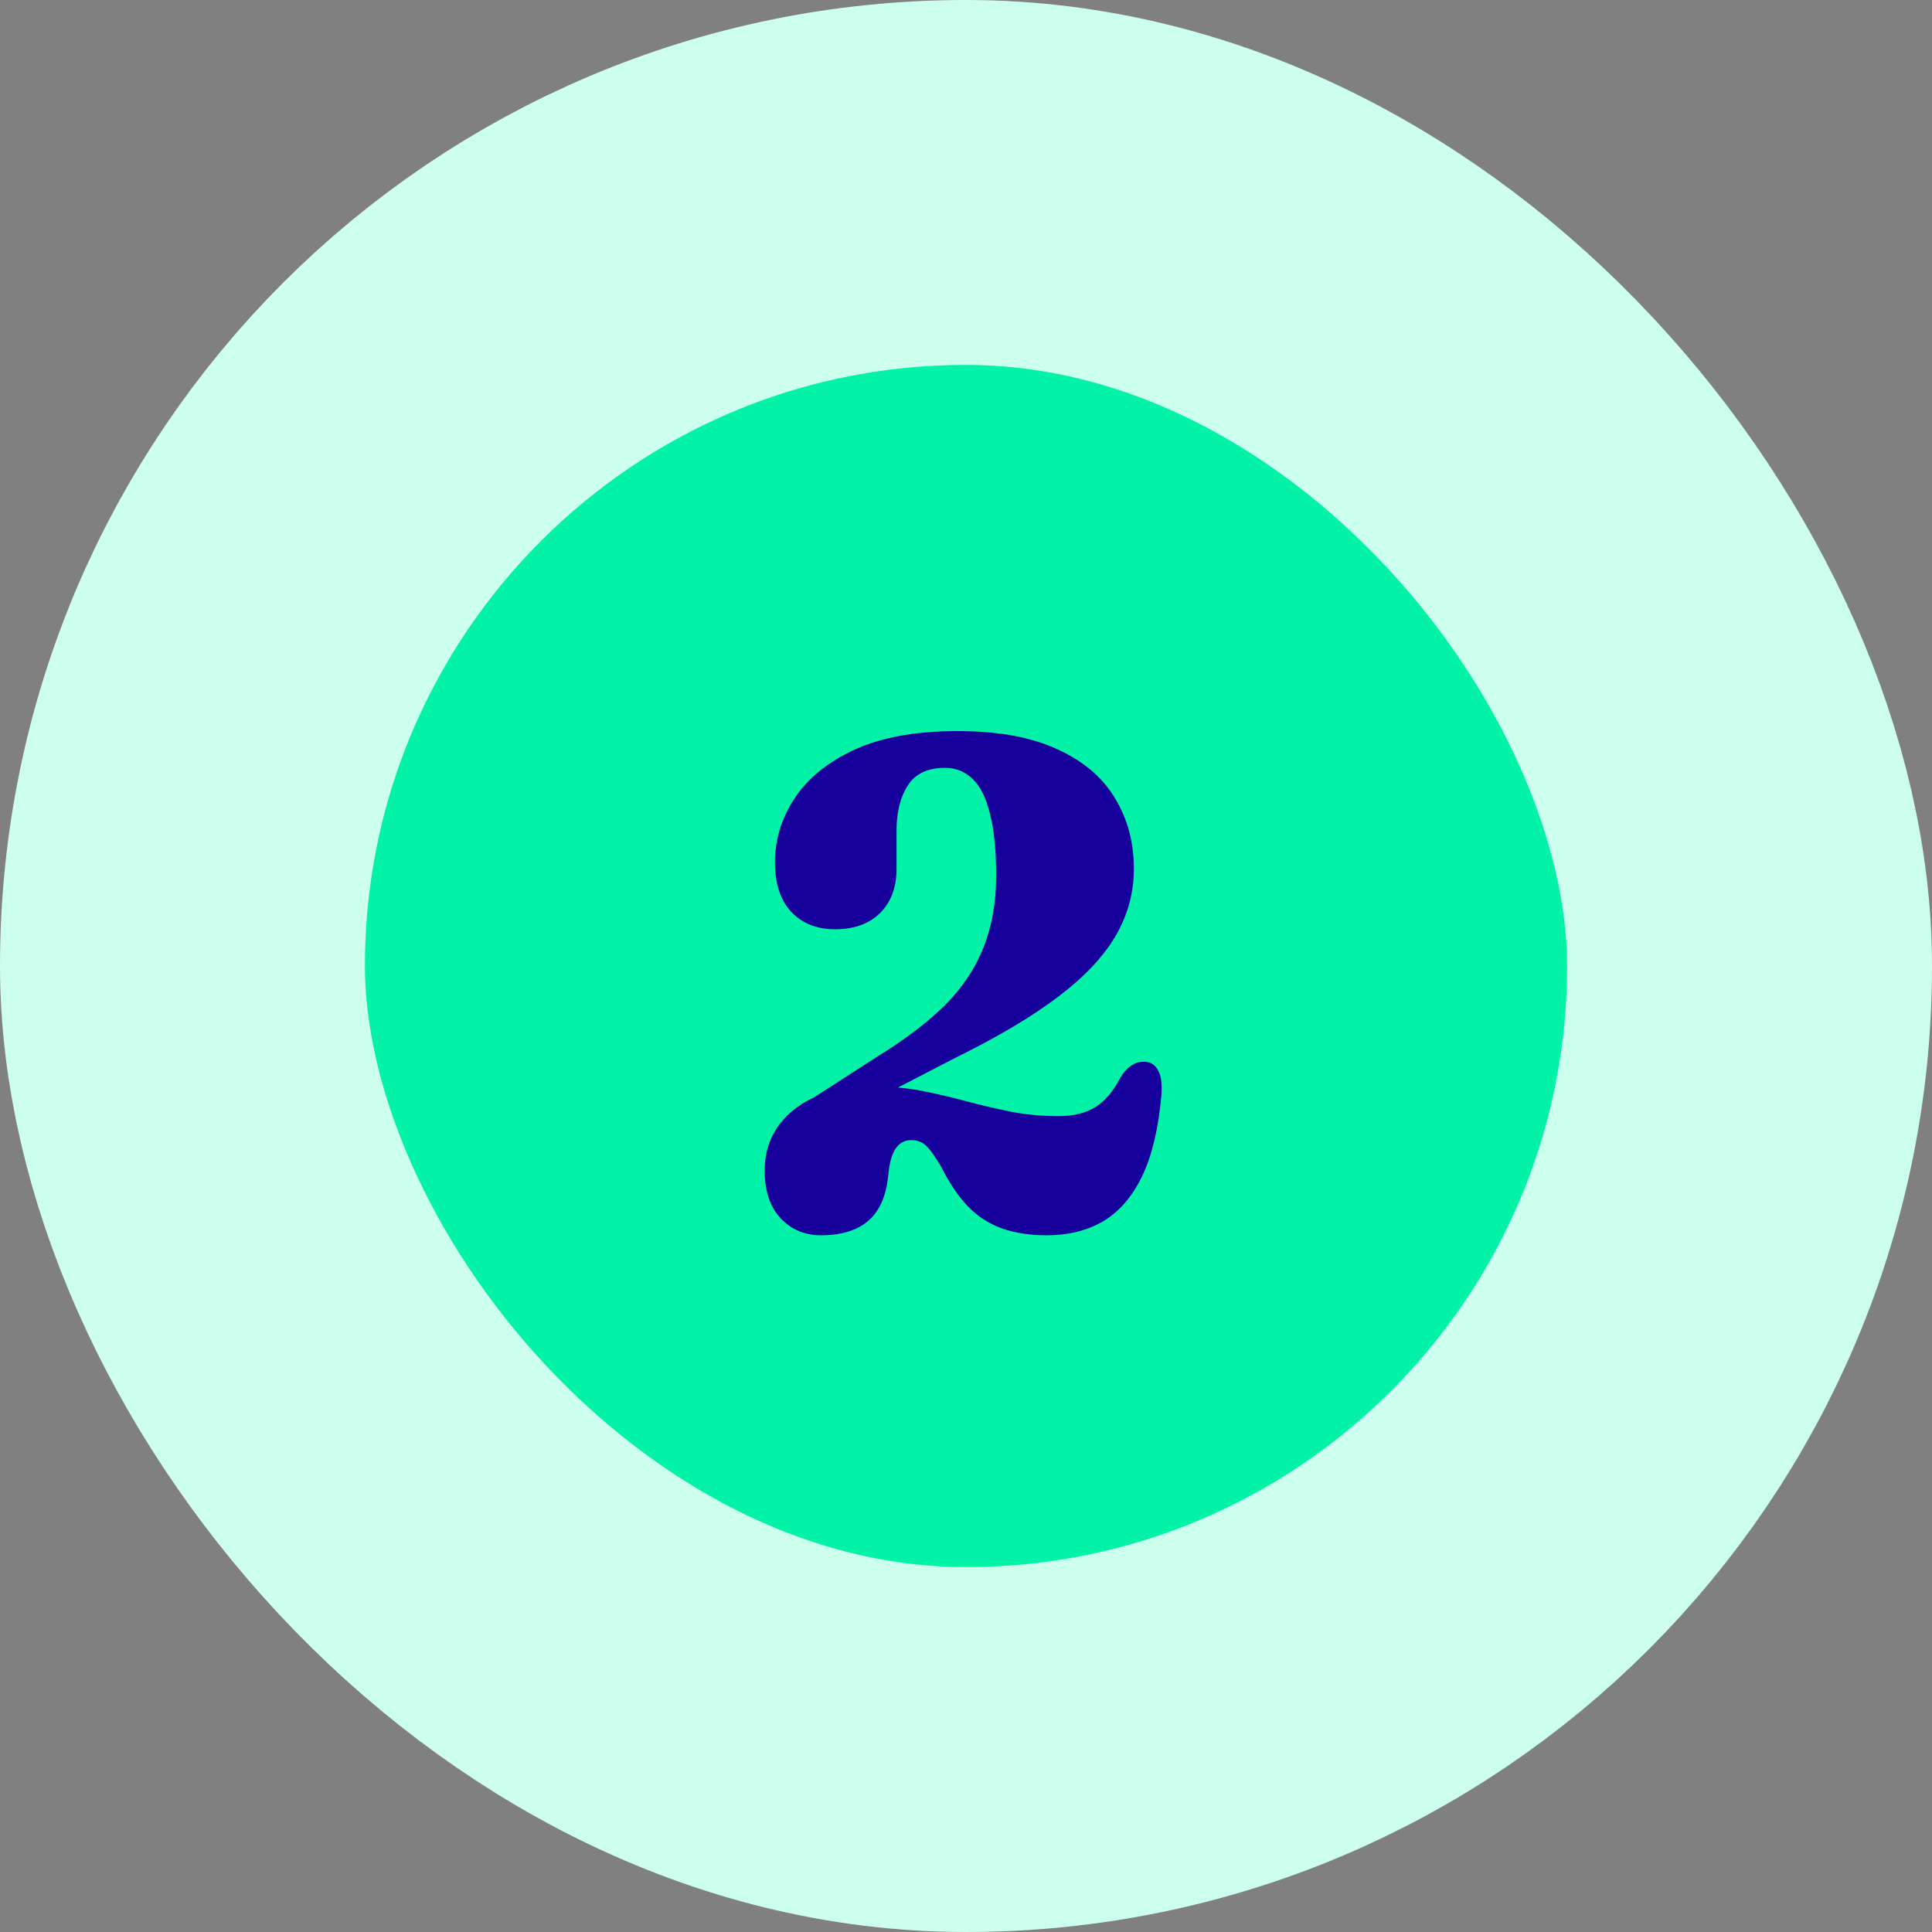
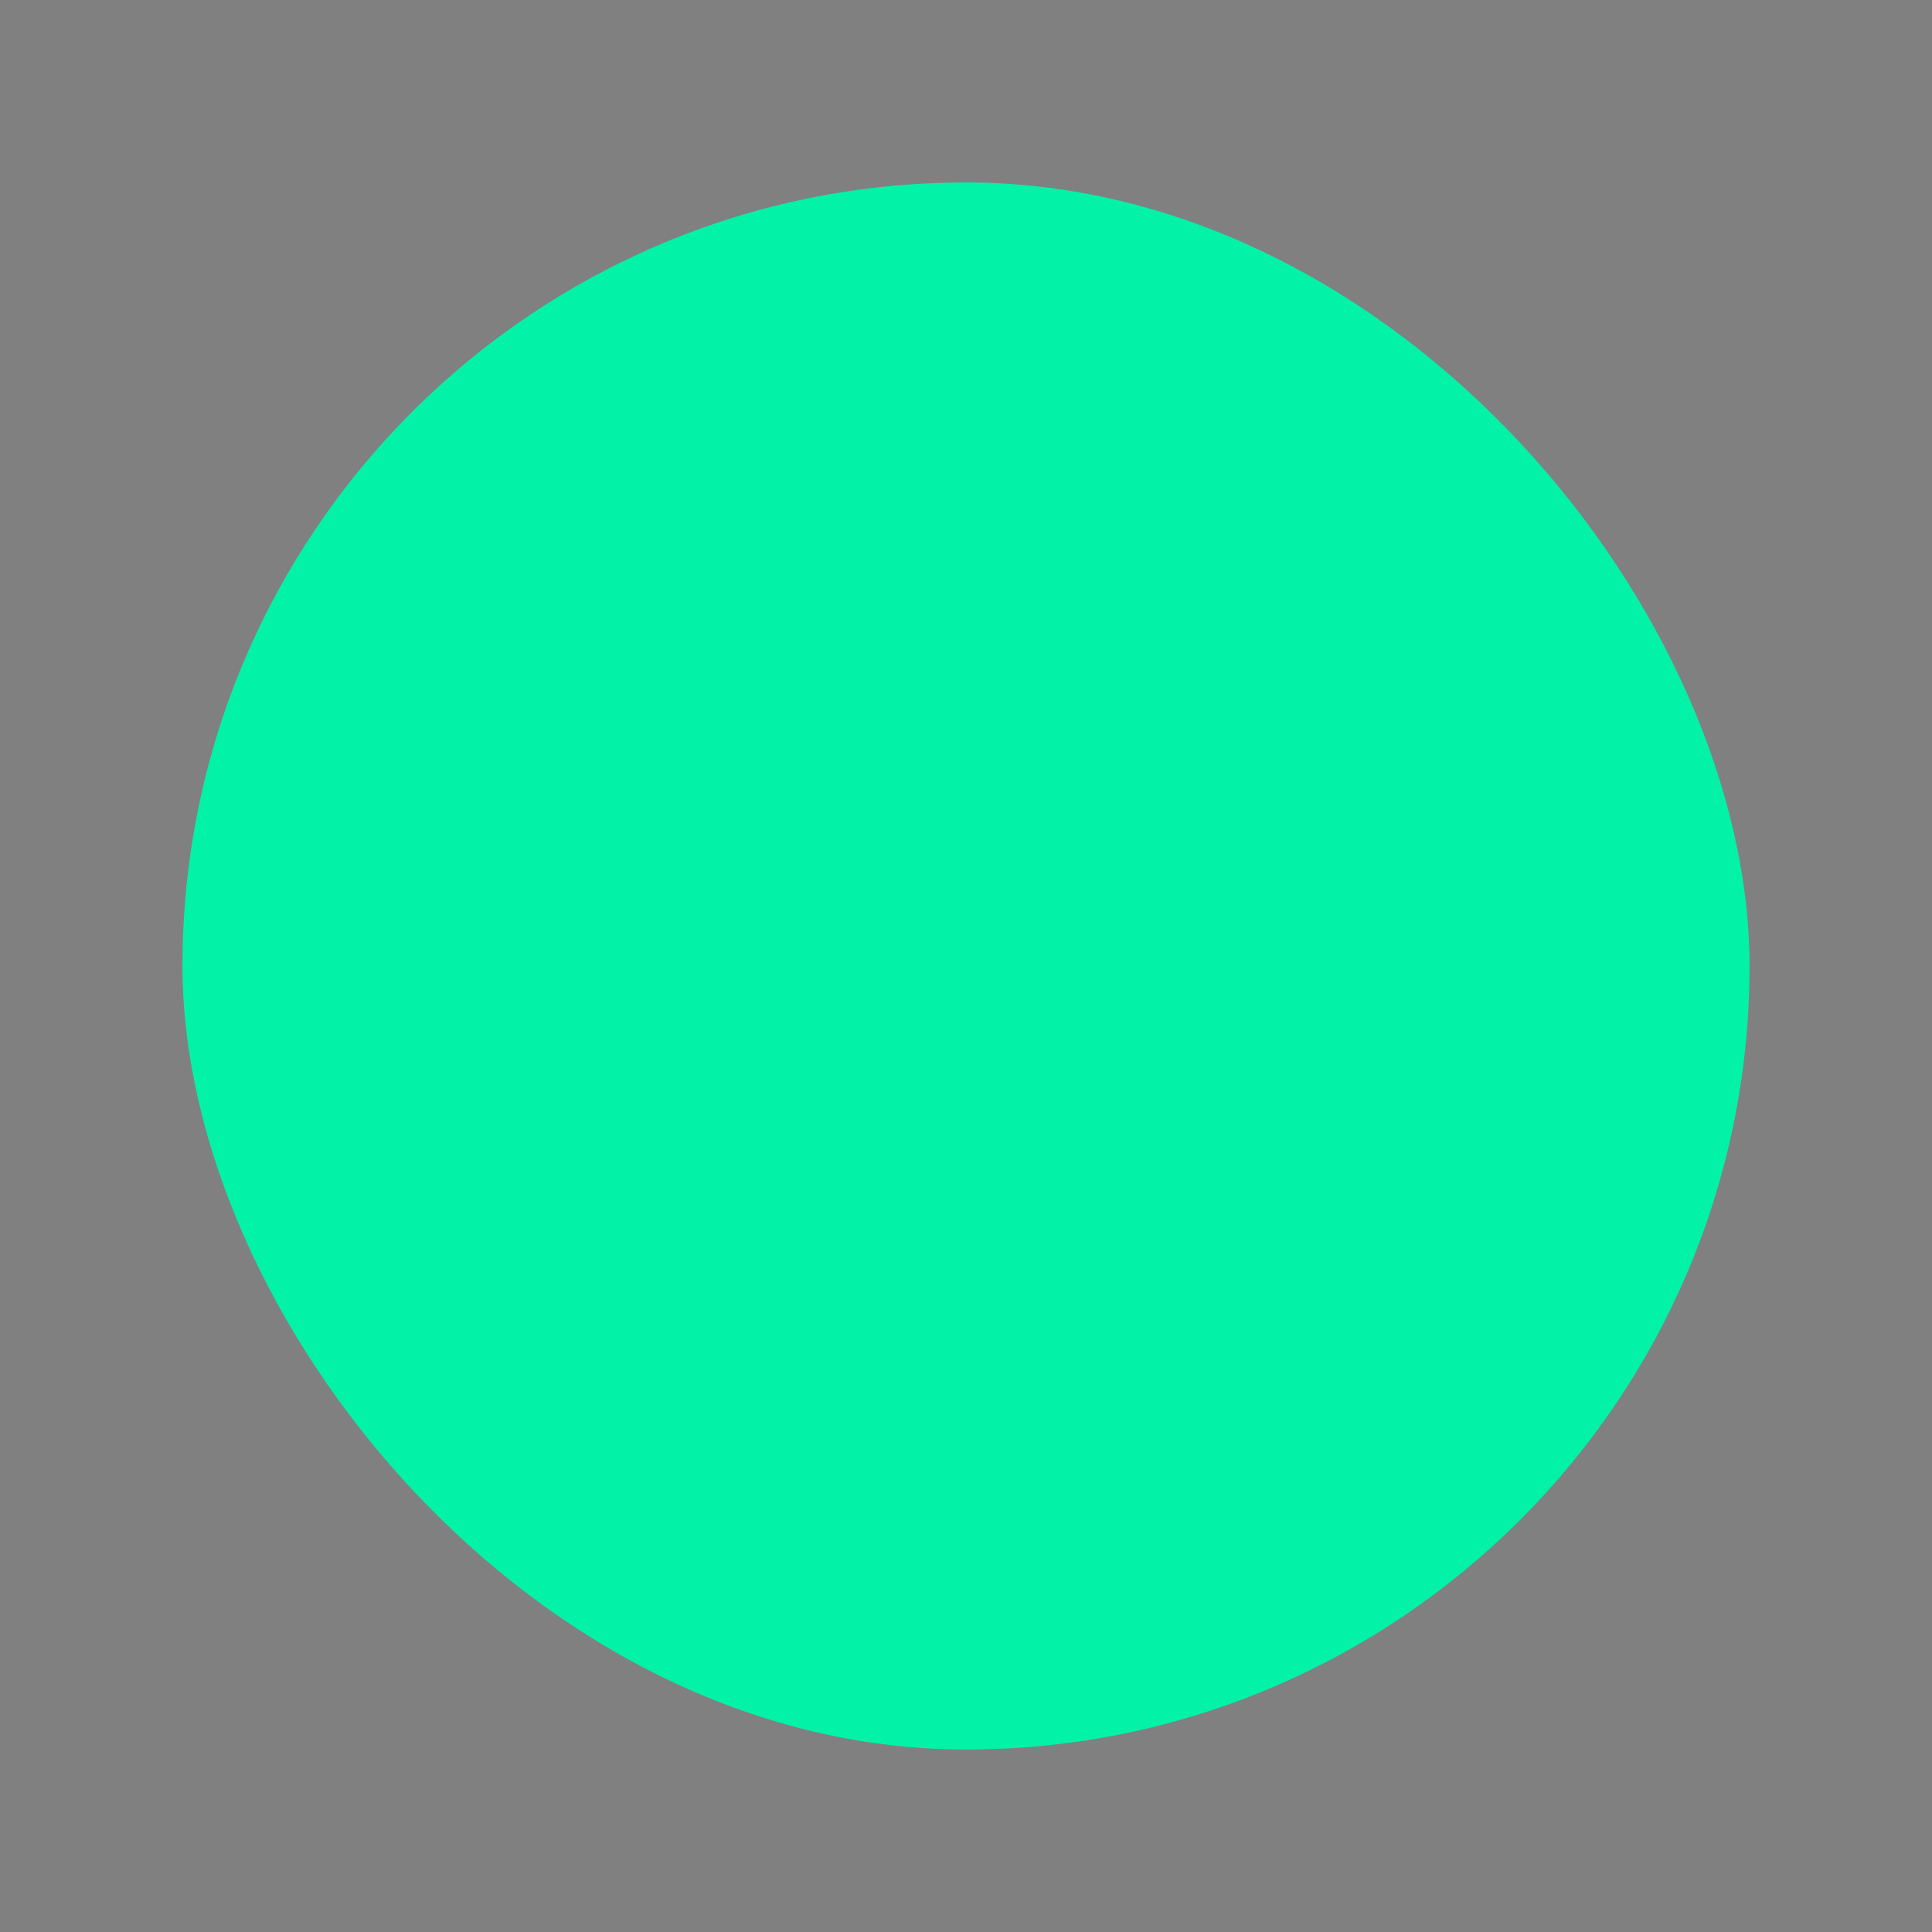
<svg xmlns="http://www.w3.org/2000/svg" width="90" height="90" viewBox="0 0 90 90" fill="none">
  <rect x="0" y="0" width="90" height="90" fill="#808080" stroke="none" />
  <rect x="8.5" y="8.5" width="73" height="73" rx="36.5" fill="#02F2A8" />
-   <rect x="8.5" y="8.5" width="73" height="73" rx="36.5" stroke="#CCFFEE" stroke-width="17" />
-   <path d="M38.548 52.36L37.46 51.416L40.964 49.16C42.191 48.403 43.209 47.624 44.02 46.824C44.831 46.013 45.428 45.117 45.812 44.136C46.207 43.155 46.404 42.045 46.404 40.808C46.404 39.613 46.308 38.648 46.116 37.912C45.935 37.165 45.663 36.621 45.3 36.28C44.948 35.939 44.521 35.768 44.02 35.768C43.22 35.768 42.644 36.04 42.292 36.584C41.94 37.128 41.764 37.832 41.764 38.696V40.472C41.764 41.336 41.508 42.024 40.996 42.536C40.484 43.037 39.785 43.288 38.9 43.288C38.047 43.288 37.364 43.016 36.852 42.472C36.351 41.928 36.1 41.16 36.1 40.168C36.1 39.112 36.404 38.12 37.012 37.192C37.631 36.253 38.564 35.496 39.812 34.92C41.071 34.344 42.665 34.056 44.596 34.056C46.473 34.056 48.015 34.333 49.22 34.888C50.436 35.432 51.337 36.189 51.924 37.16C52.521 38.131 52.82 39.235 52.82 40.472C52.82 41.581 52.537 42.621 51.972 43.592C51.407 44.563 50.511 45.512 49.284 46.44C48.057 47.368 46.447 48.323 44.452 49.304L38.548 52.36ZM35.62 54.536C35.62 53.384 36.063 52.445 36.948 51.72C37.833 50.984 39.108 50.616 40.772 50.616C41.551 50.616 42.287 50.685 42.98 50.824C43.673 50.963 44.356 51.123 45.028 51.304C45.7 51.485 46.383 51.645 47.076 51.784C47.78 51.923 48.521 51.992 49.3 51.992C50.015 51.992 50.596 51.848 51.044 51.56C51.492 51.272 51.871 50.824 52.18 50.216C52.351 49.939 52.532 49.741 52.724 49.624C52.916 49.496 53.129 49.443 53.364 49.464C53.631 49.485 53.828 49.624 53.956 49.88C54.095 50.125 54.143 50.515 54.1 51.048C53.961 52.584 53.663 53.832 53.204 54.792C52.745 55.741 52.143 56.44 51.396 56.888C50.649 57.325 49.769 57.544 48.756 57.544C47.967 57.544 47.273 57.437 46.676 57.224C46.079 57.011 45.551 56.669 45.092 56.2C44.633 55.72 44.212 55.096 43.828 54.328C43.561 53.88 43.337 53.565 43.156 53.384C42.975 53.203 42.735 53.112 42.436 53.112C42.137 53.112 41.897 53.245 41.716 53.512C41.545 53.768 41.433 54.173 41.38 54.728C41.316 55.4 41.151 55.944 40.884 56.36C40.628 56.765 40.276 57.064 39.828 57.256C39.391 57.448 38.863 57.544 38.244 57.544C37.487 57.544 36.857 57.277 36.356 56.744C35.865 56.211 35.62 55.475 35.62 54.536Z" fill="#17009B" />
</svg>